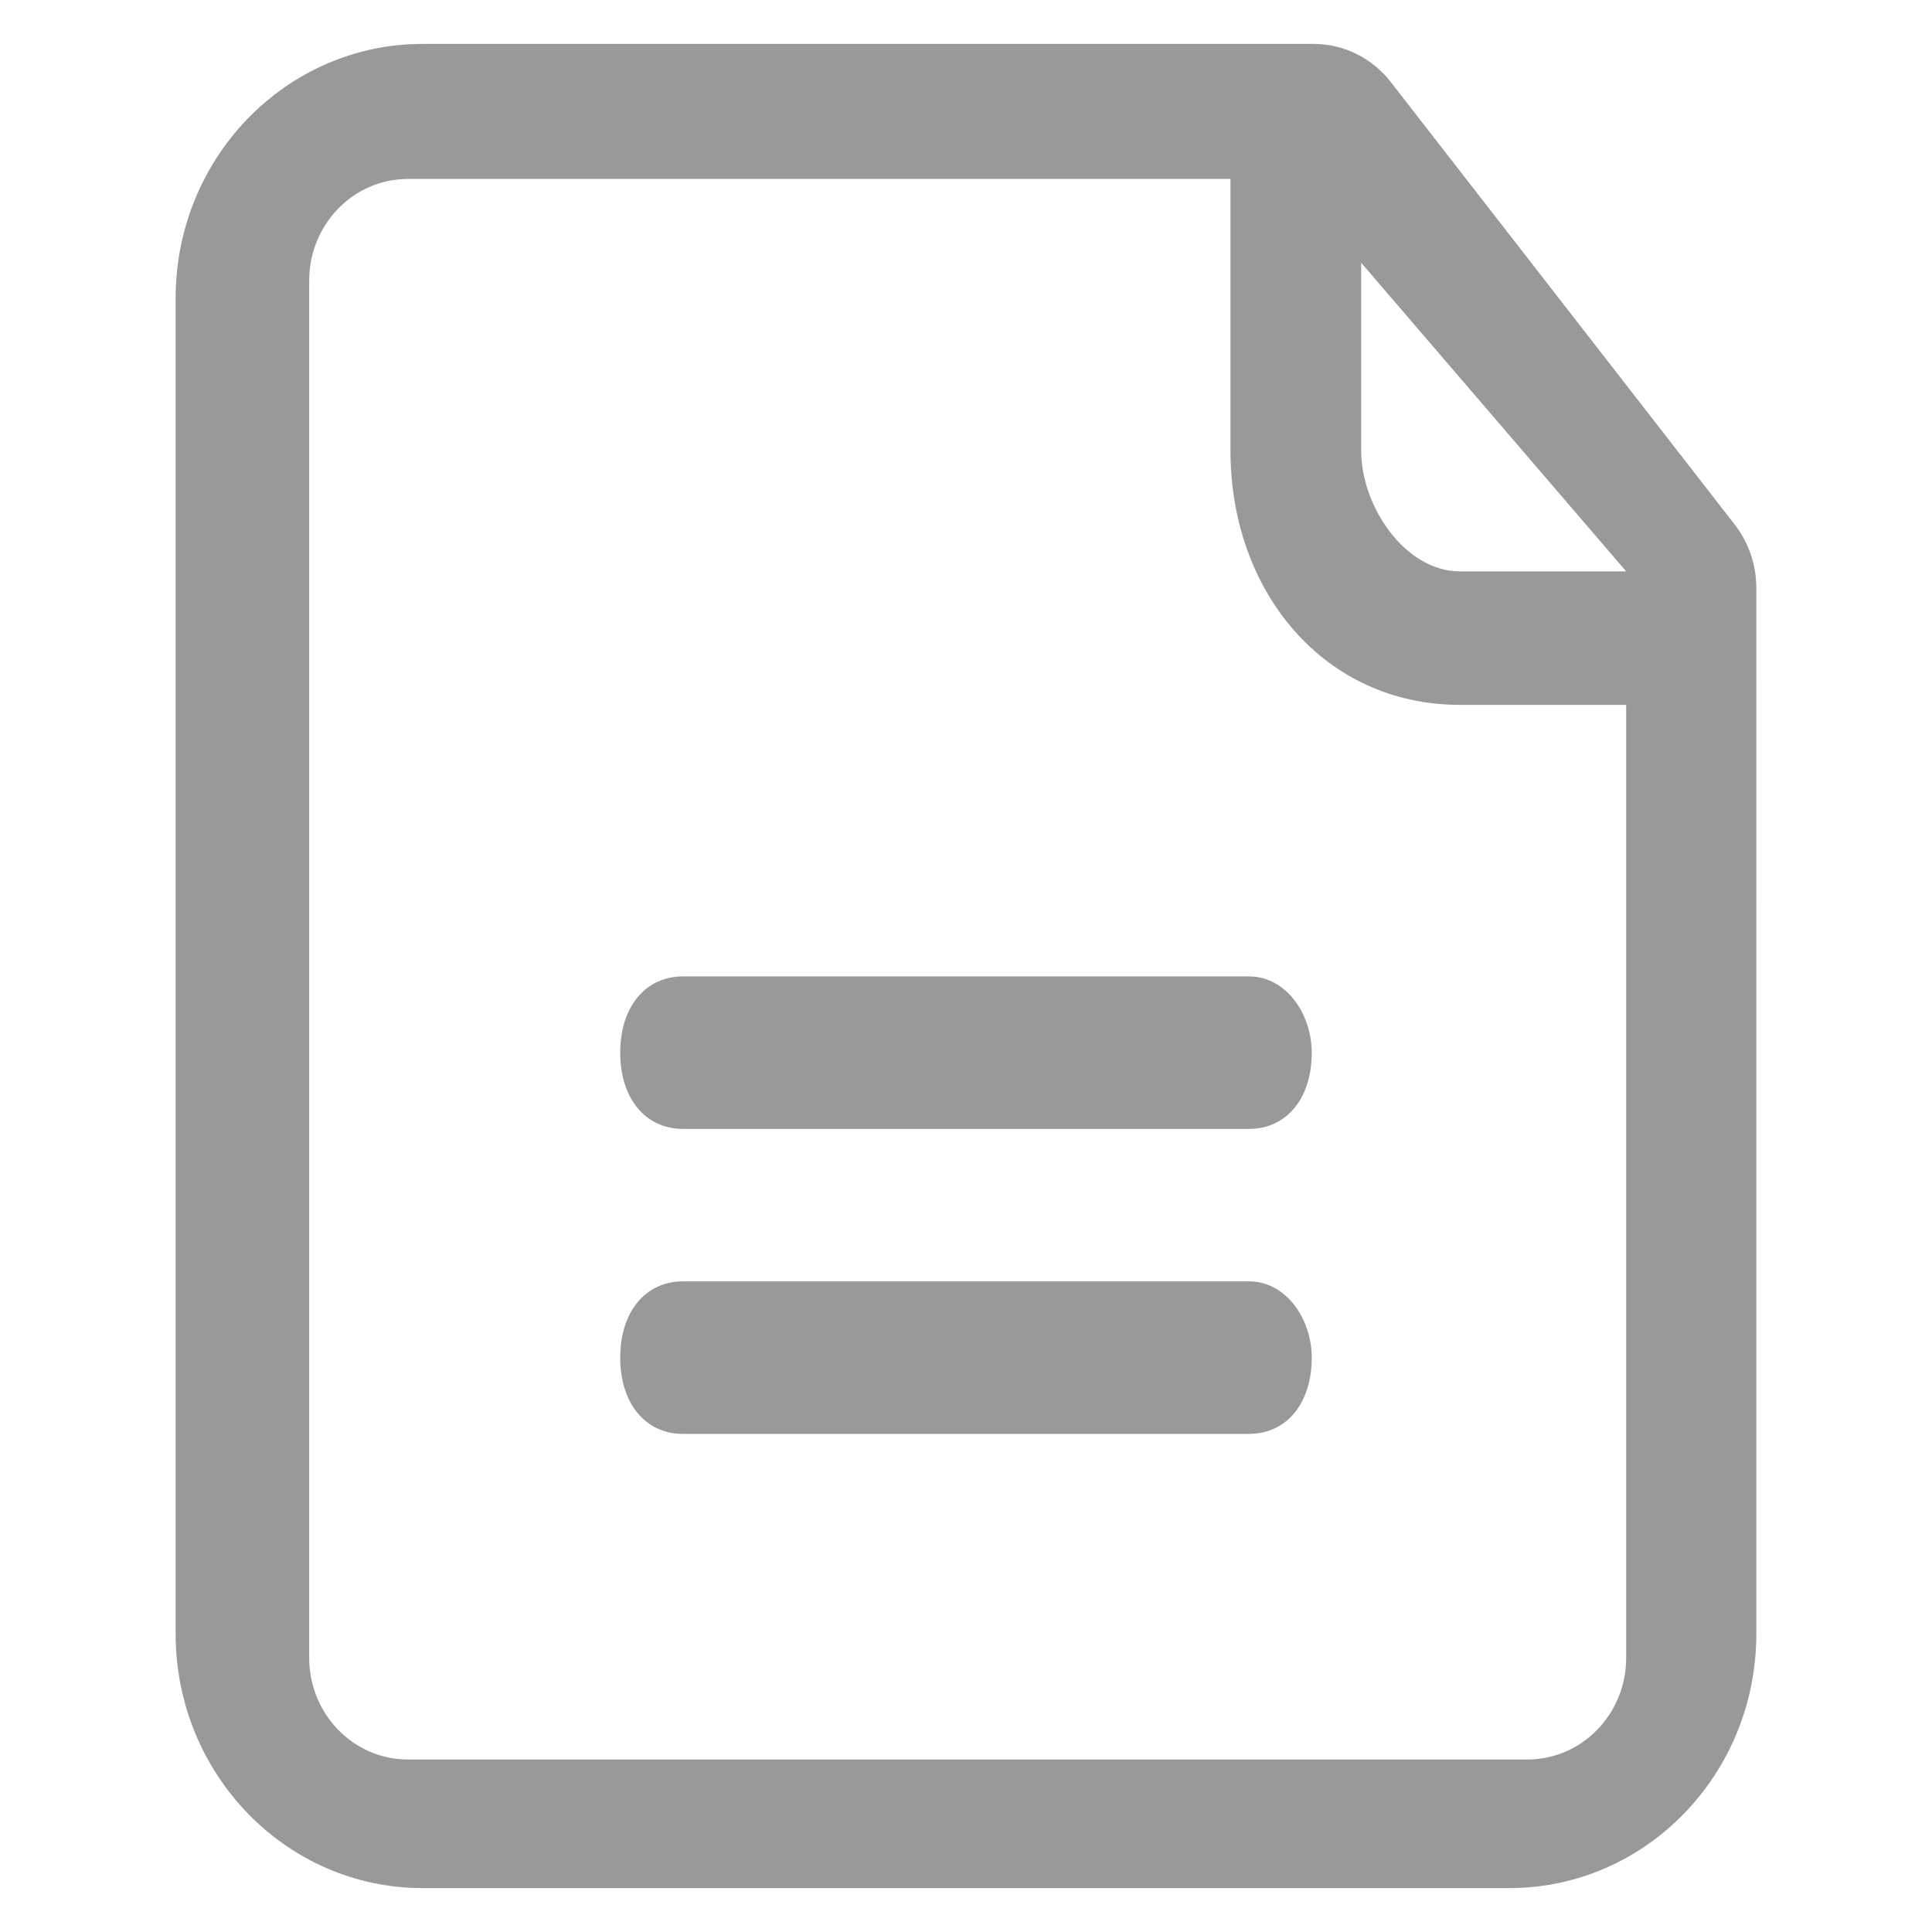
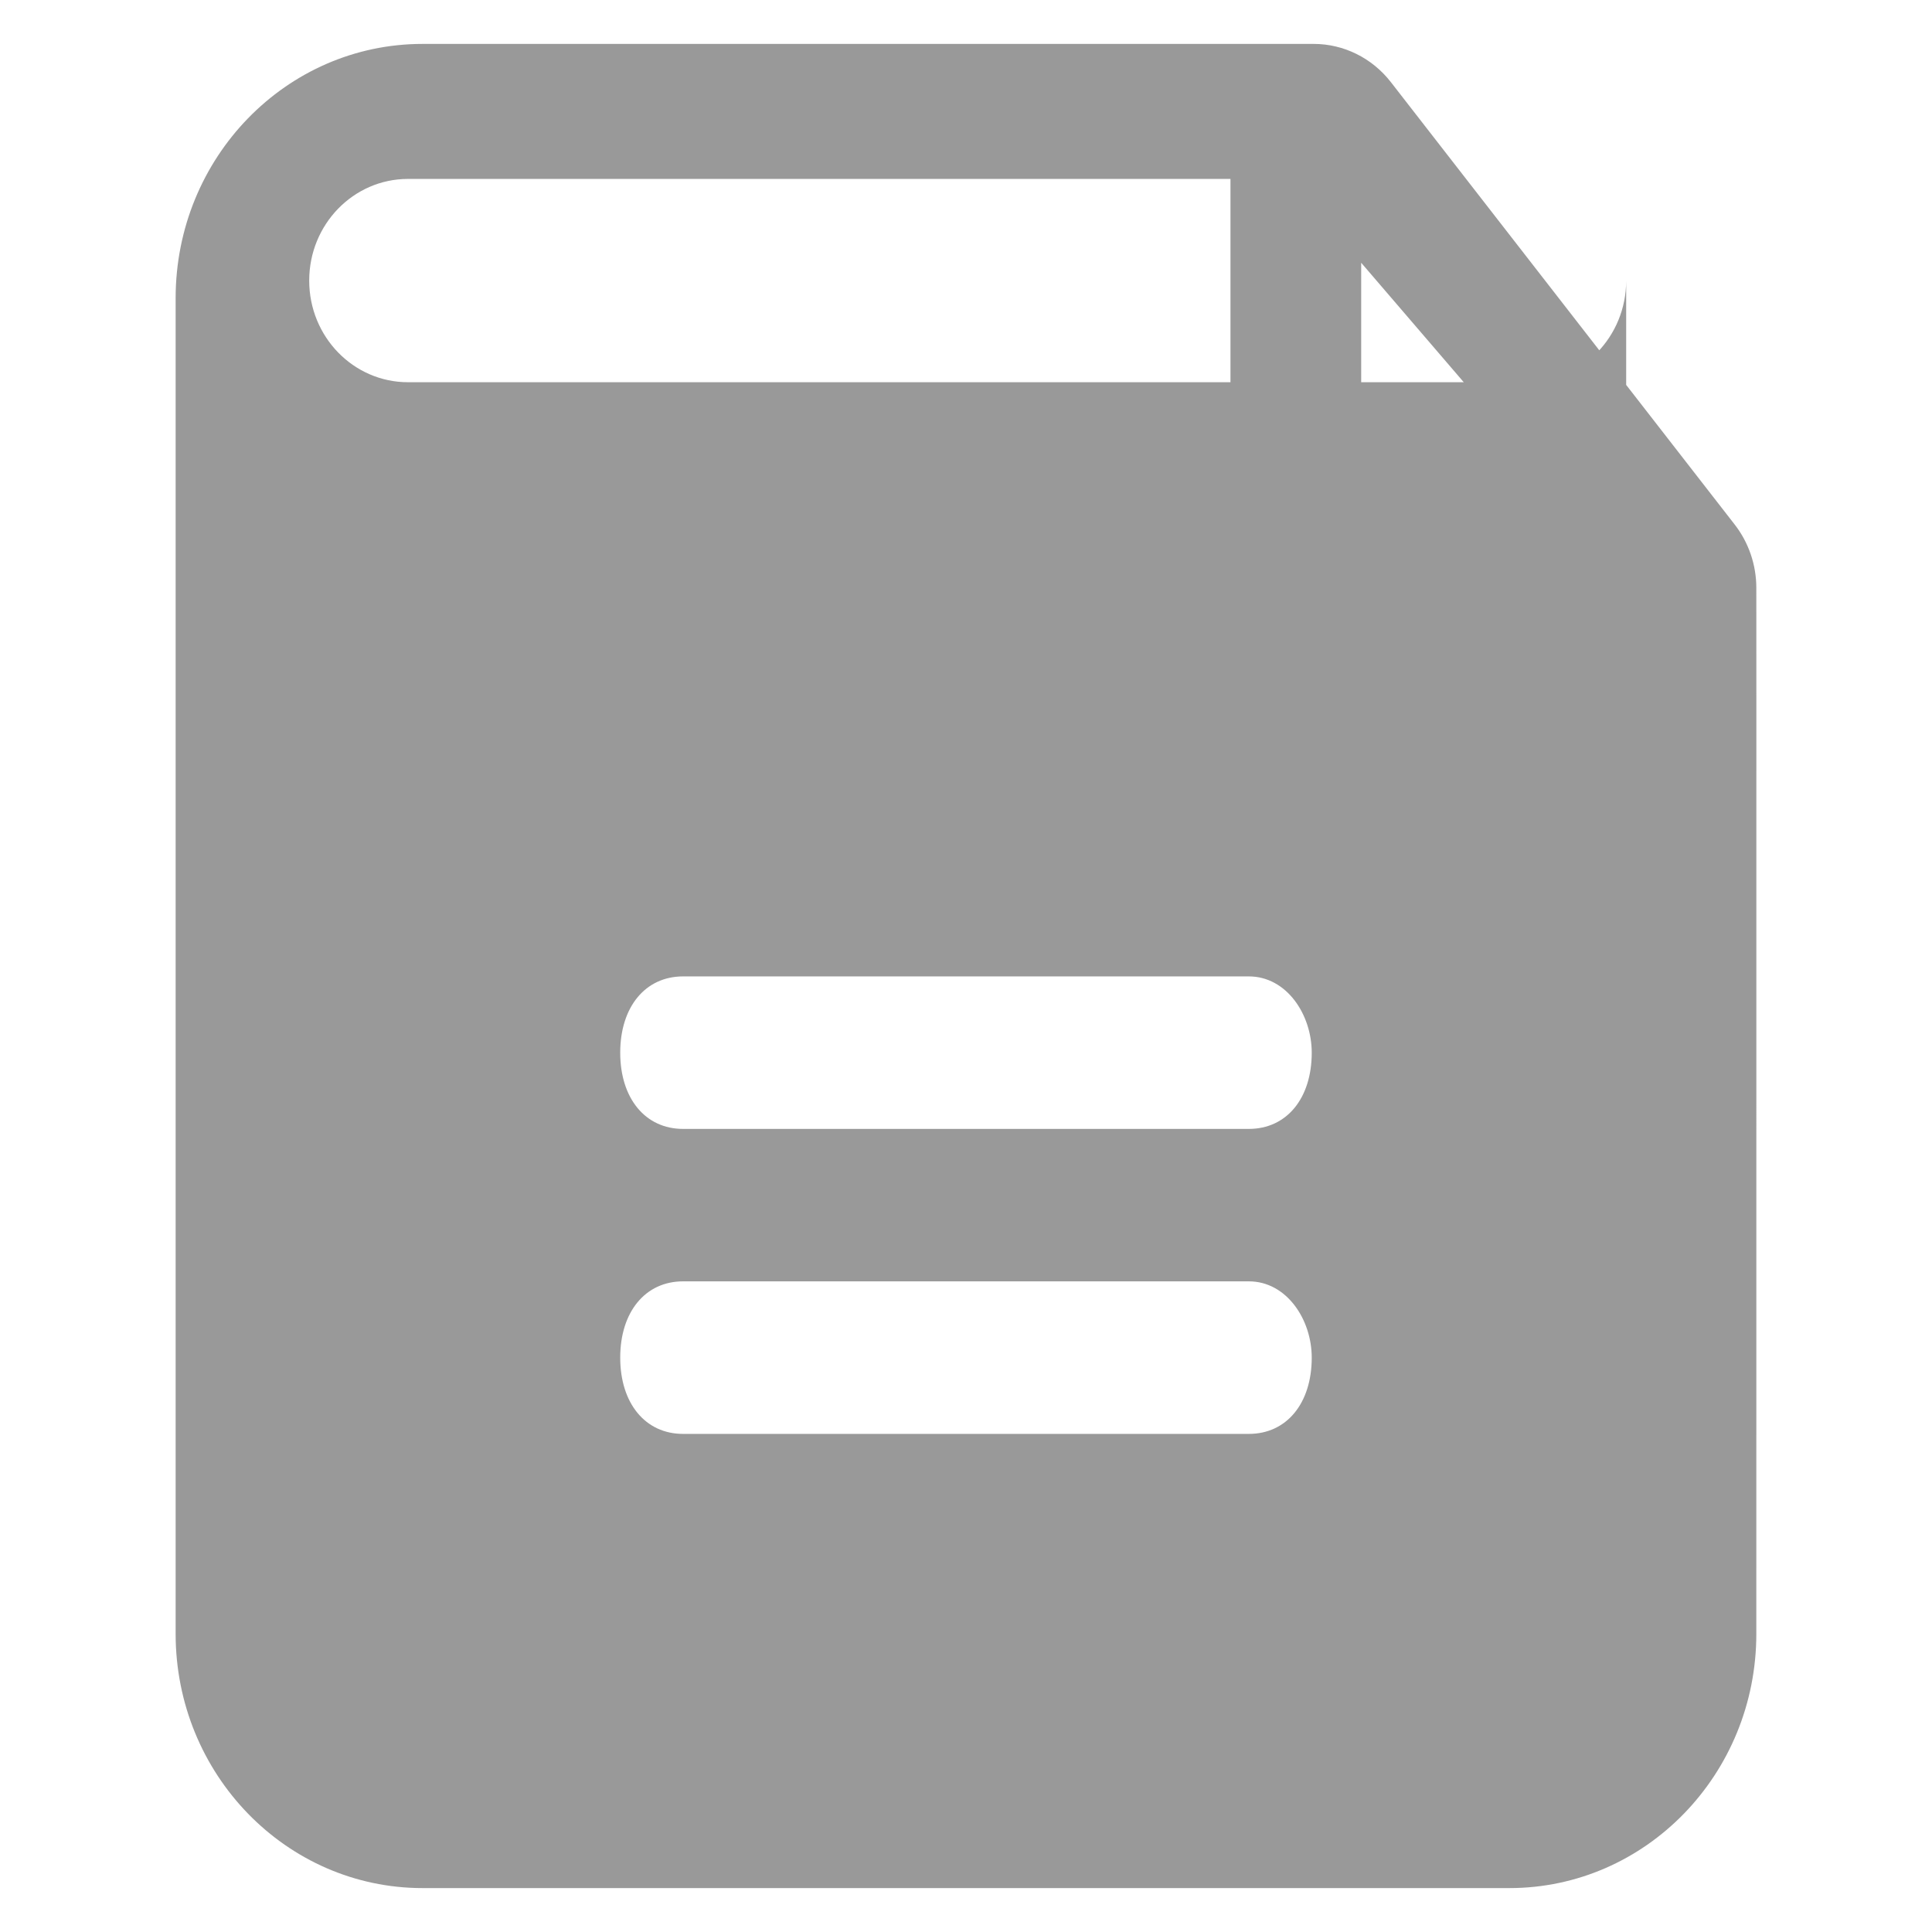
<svg xmlns="http://www.w3.org/2000/svg" t="1734918542198" class="icon" viewBox="0 0 1024 1024" version="1.1" p-id="16383" width="200" height="200">
-   <path d="M362.031 517.516c-19.991 0-33.303 16.175-33.303 40.425 0 24.25 13.312 40.401 33.303 40.401h299.892c20.015 0 33.327-16.151 33.327-40.401 0-20.247-13.335-40.425-33.327-40.425H362.031zM930.886 865.978c0 74.403-58.624 134.749-130.909 134.749H223.977C151.715 1000.727 93.091 940.381 93.091 865.978V158.022C93.091 83.572 151.692 23.273 224 23.273h472.273c15.895 0 30.953 7.447 40.89 20.224l182.225 234.473c7.447 9.542 11.497 21.411 11.497 33.629L930.909 373.597l-0.023 492.404z m-209.455-708.003V94.836H216.25c-28.928 0-52.364 24.111-52.364 53.876v729.996c0 29.789 23.436 53.876 52.364 53.876h593.292c28.905 0 52.364-24.111 52.364-53.876V373.597H773.818c-72.308 0-121.647-60.323-121.647-134.749V94.813H721.455v144.035c0 29.789 23.436 64 52.364 64h88.087L721.455 139.264 721.455 158.022z m-59.508 521.169H362.031c-19.991 0-33.303 16.175-33.303 40.425 0 24.25 13.312 40.425 33.303 40.425h299.892c20.015 0 33.327-16.175 33.327-40.425 0-20.224-13.335-40.425-33.327-40.425z" p-id="16384" fill="#999999" />
+   <path d="M362.031 517.516c-19.991 0-33.303 16.175-33.303 40.425 0 24.25 13.312 40.401 33.303 40.401h299.892c20.015 0 33.327-16.151 33.327-40.401 0-20.247-13.335-40.425-33.327-40.425H362.031zM930.886 865.978c0 74.403-58.624 134.749-130.909 134.749H223.977C151.715 1000.727 93.091 940.381 93.091 865.978V158.022C93.091 83.572 151.692 23.273 224 23.273h472.273c15.895 0 30.953 7.447 40.89 20.224l182.225 234.473c7.447 9.542 11.497 21.411 11.497 33.629L930.909 373.597l-0.023 492.404z m-209.455-708.003V94.836H216.25c-28.928 0-52.364 24.111-52.364 53.876c0 29.789 23.436 53.876 52.364 53.876h593.292c28.905 0 52.364-24.111 52.364-53.876V373.597H773.818c-72.308 0-121.647-60.323-121.647-134.749V94.813H721.455v144.035c0 29.789 23.436 64 52.364 64h88.087L721.455 139.264 721.455 158.022z m-59.508 521.169H362.031c-19.991 0-33.303 16.175-33.303 40.425 0 24.25 13.312 40.425 33.303 40.425h299.892c20.015 0 33.327-16.175 33.327-40.425 0-20.224-13.335-40.425-33.327-40.425z" p-id="16384" fill="#999999" />
</svg>